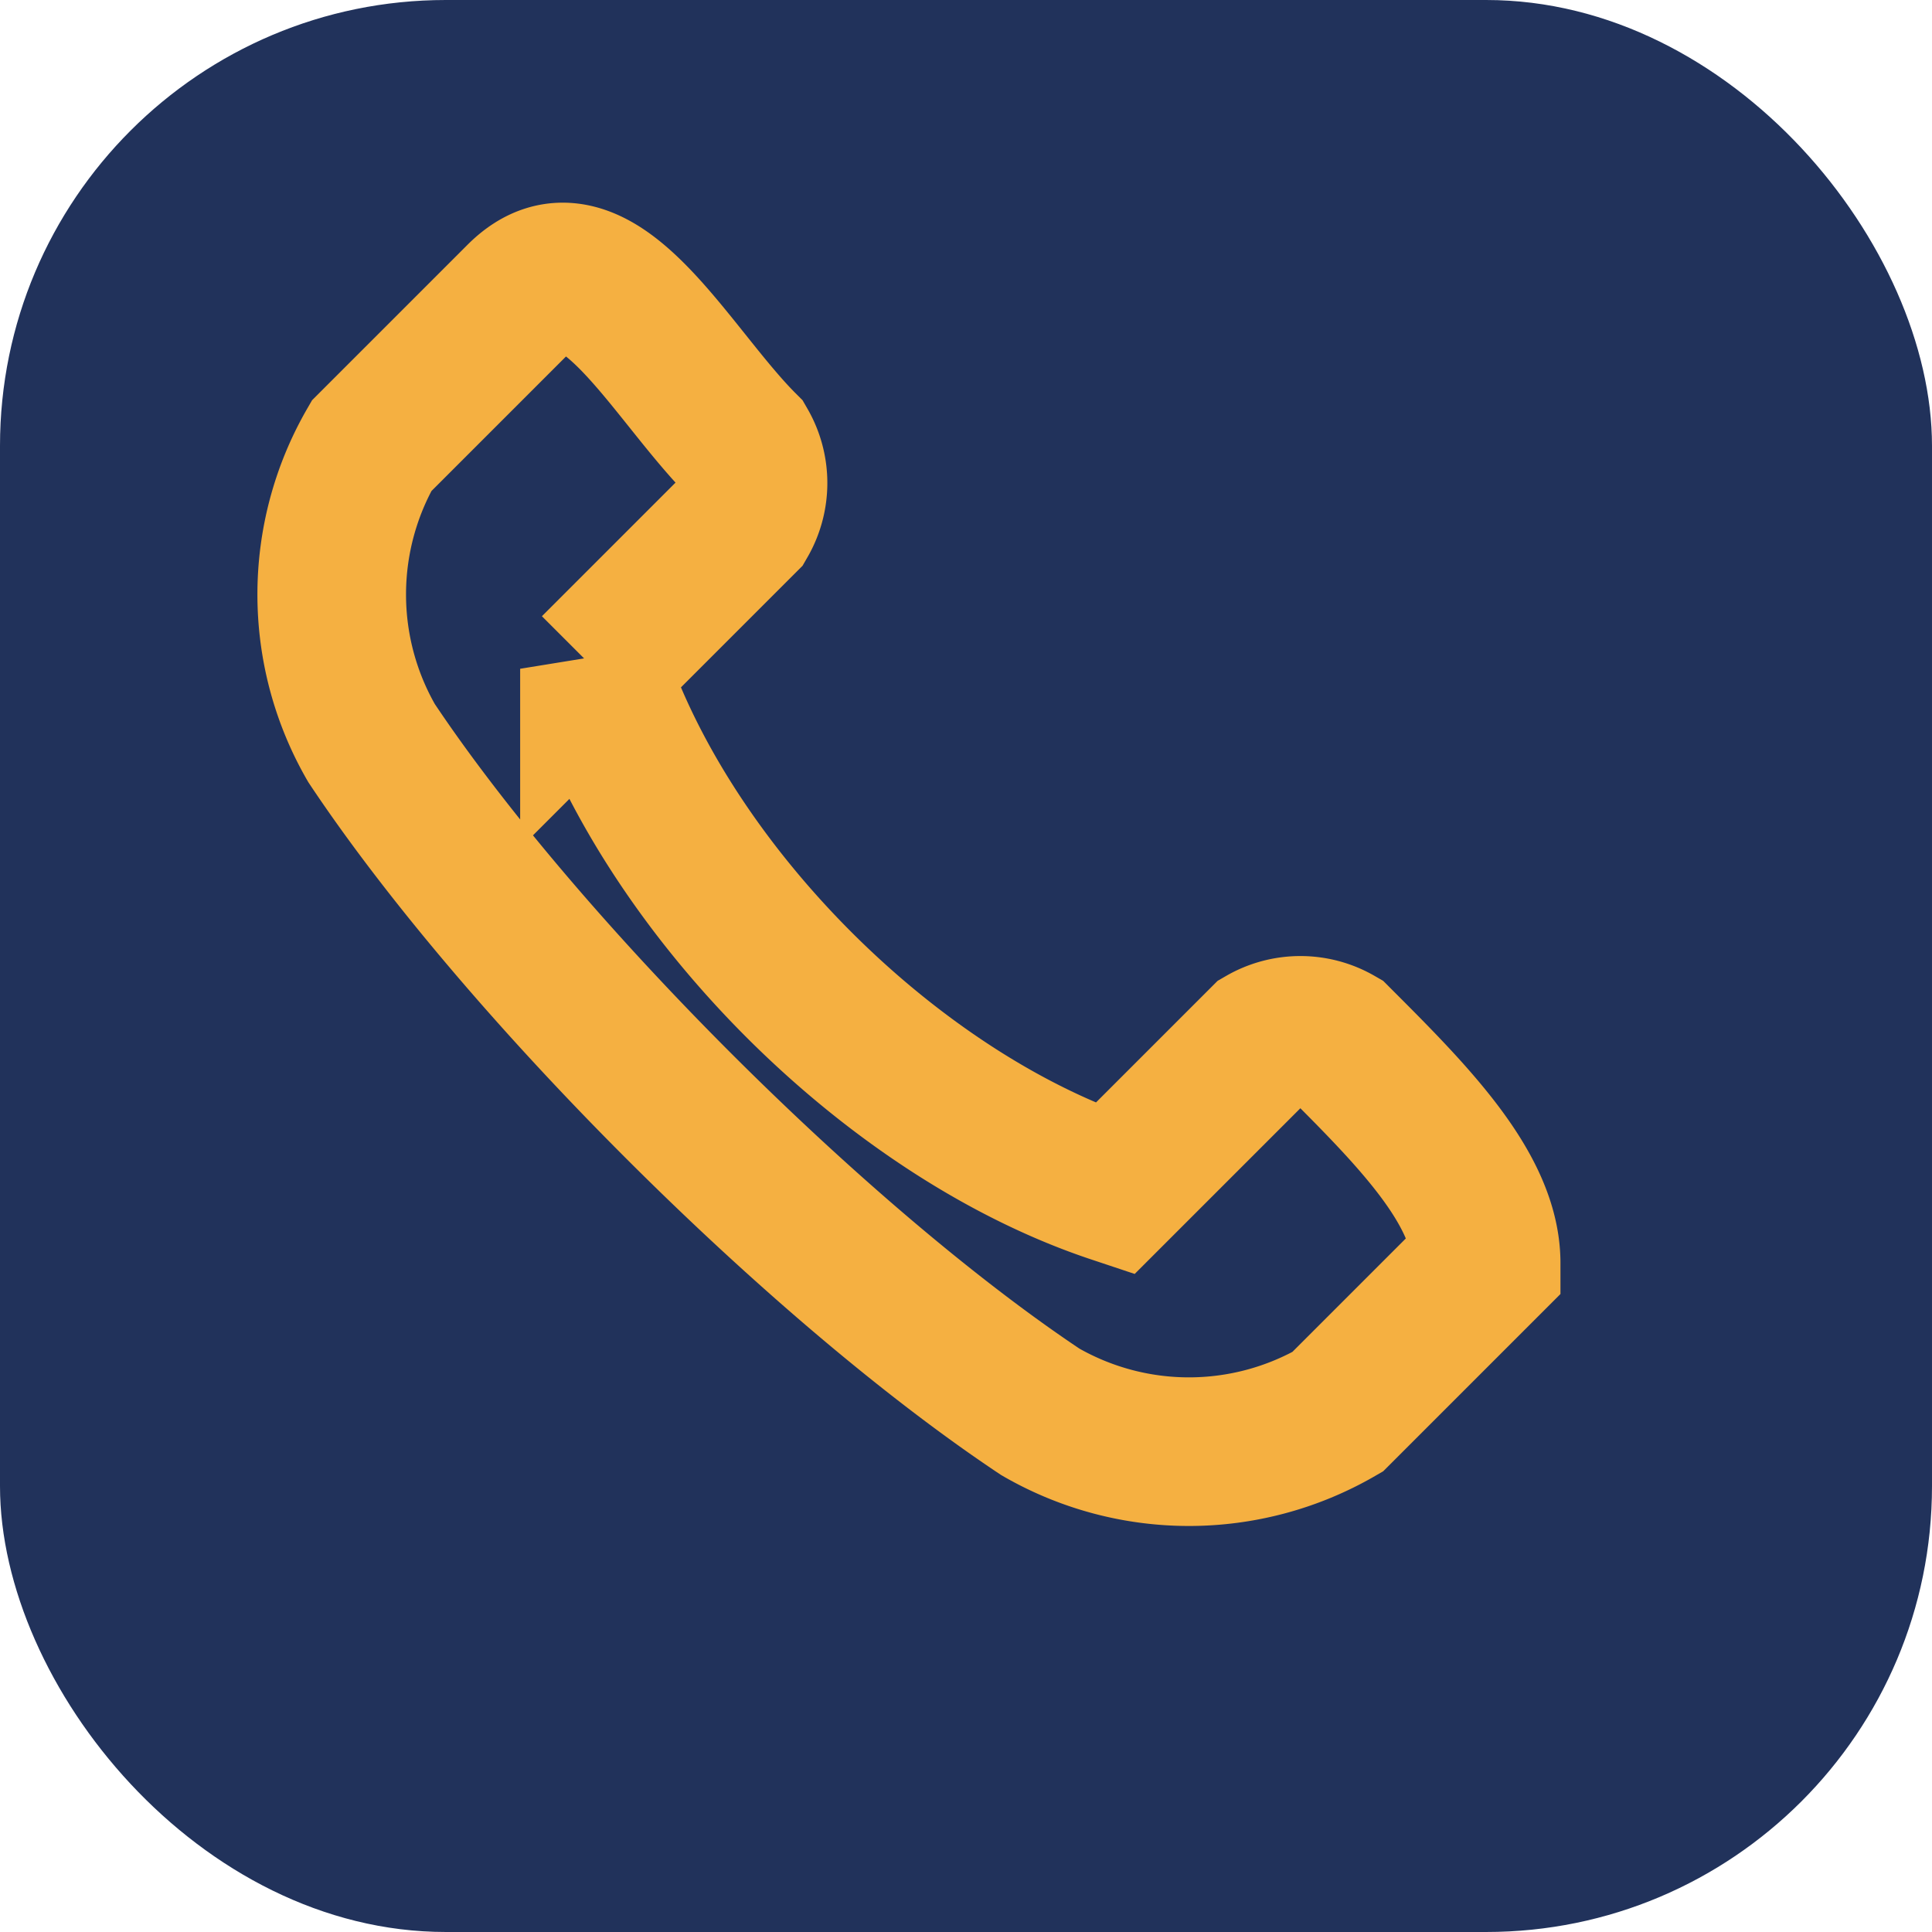
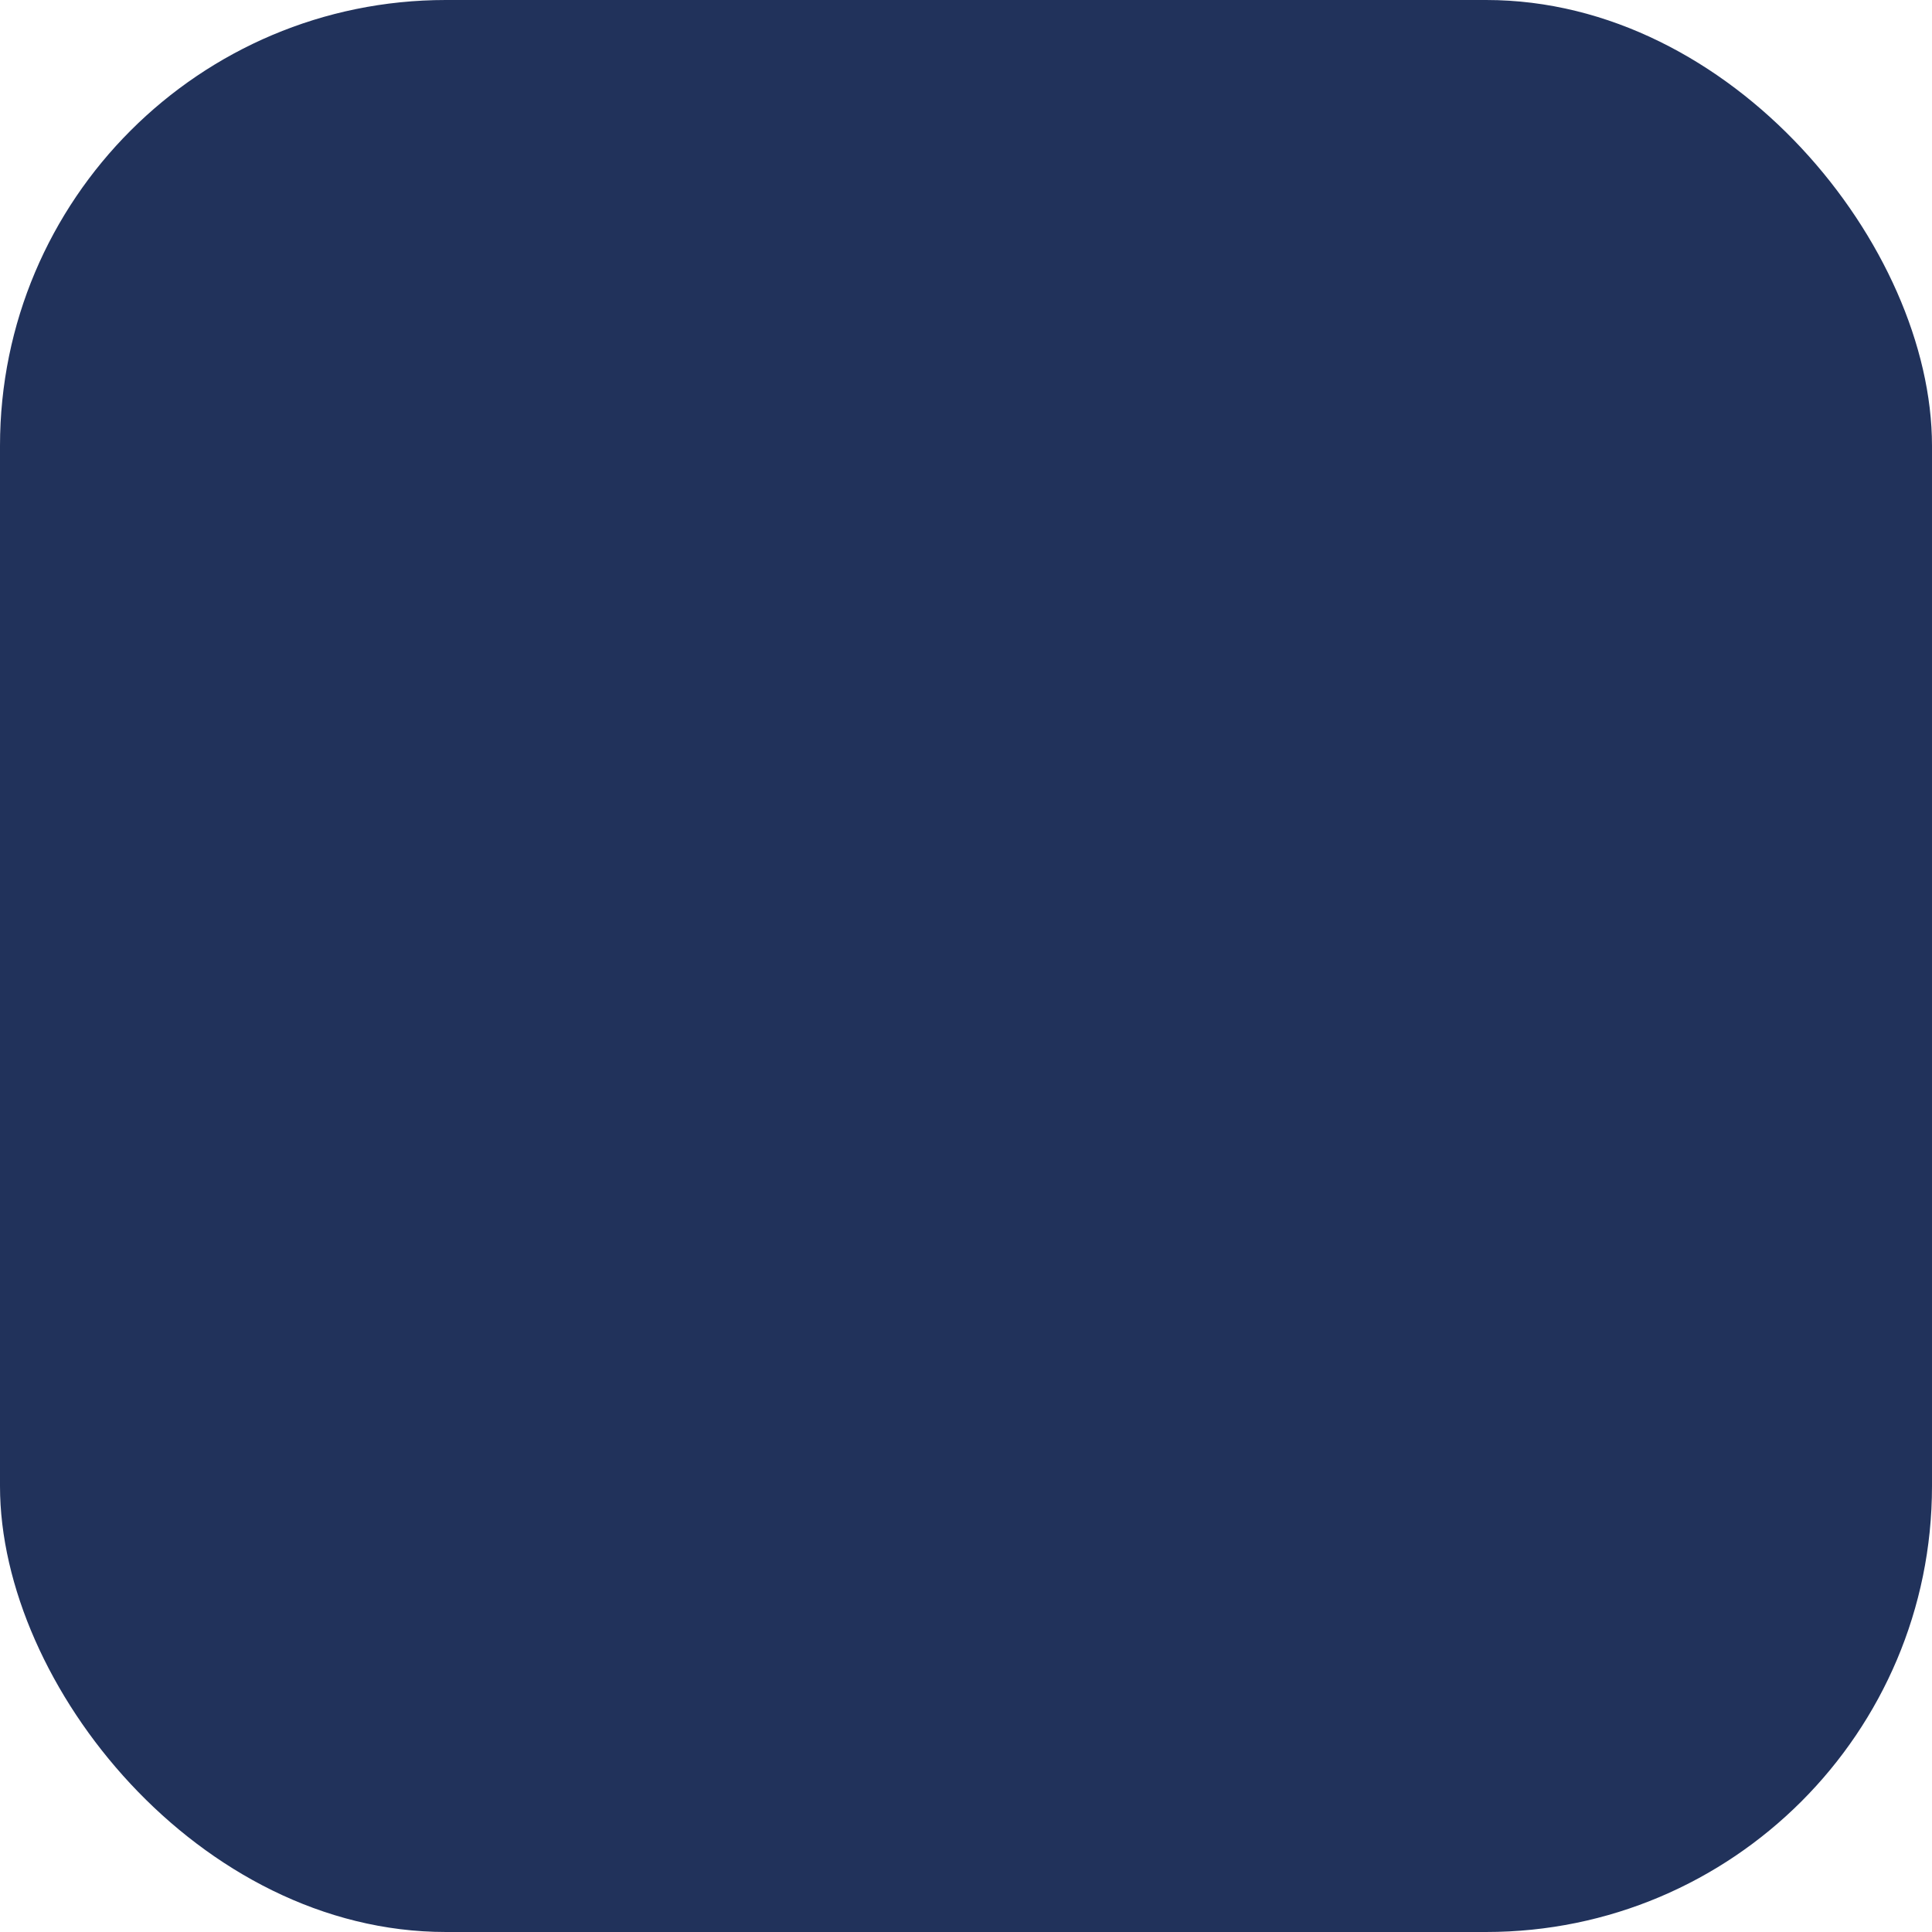
<svg xmlns="http://www.w3.org/2000/svg" width="26" height="26" viewBox="0 0 26 26">
  <rect width="26" height="26" rx="6" fill="#21325B" />
-   <path fill="none" stroke="#F5B041" stroke-width="2" d="M8 9c1 3 4 6 7 7l2-2a1 1 0 0 1 1-0c1 1 2 2 2 3l-2 2a4 4 0 0 1-4 0c-3-2-7-6-9-9a4 4 0 0 1 0-4l2-2c1-1 2 1 3 2a1 1 0 0 1 0 1l-2 2z" />
</svg>